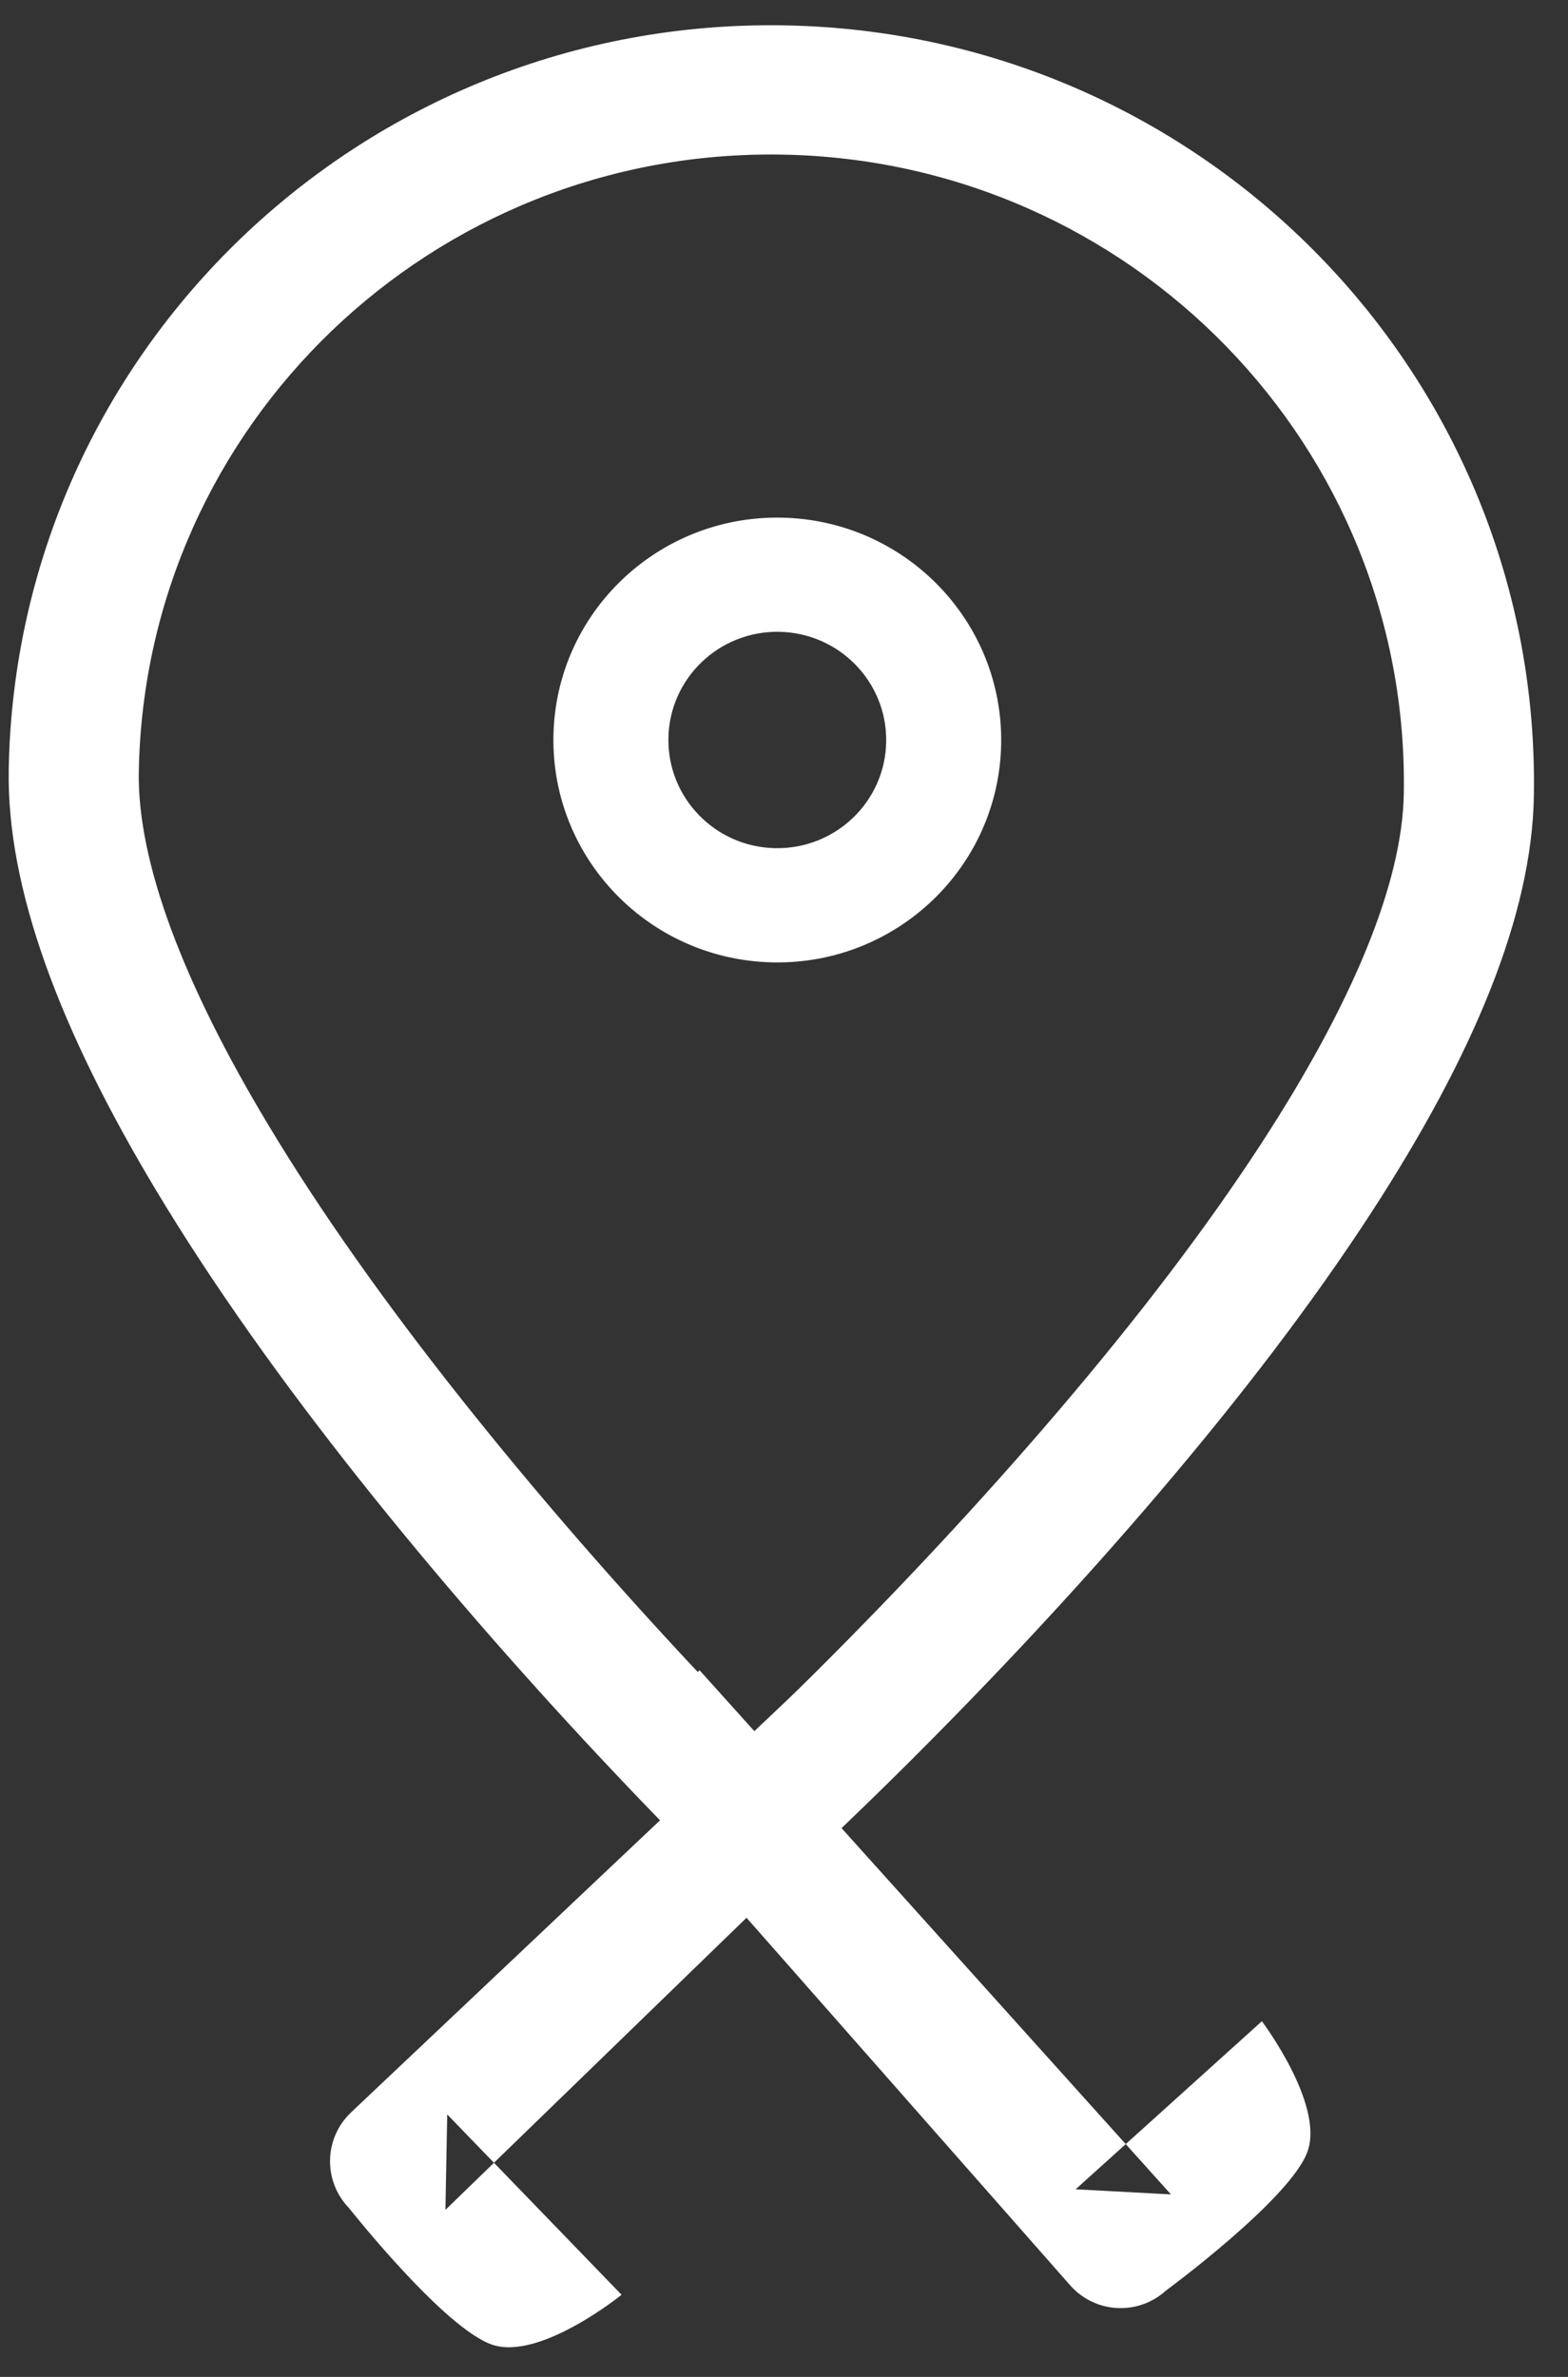
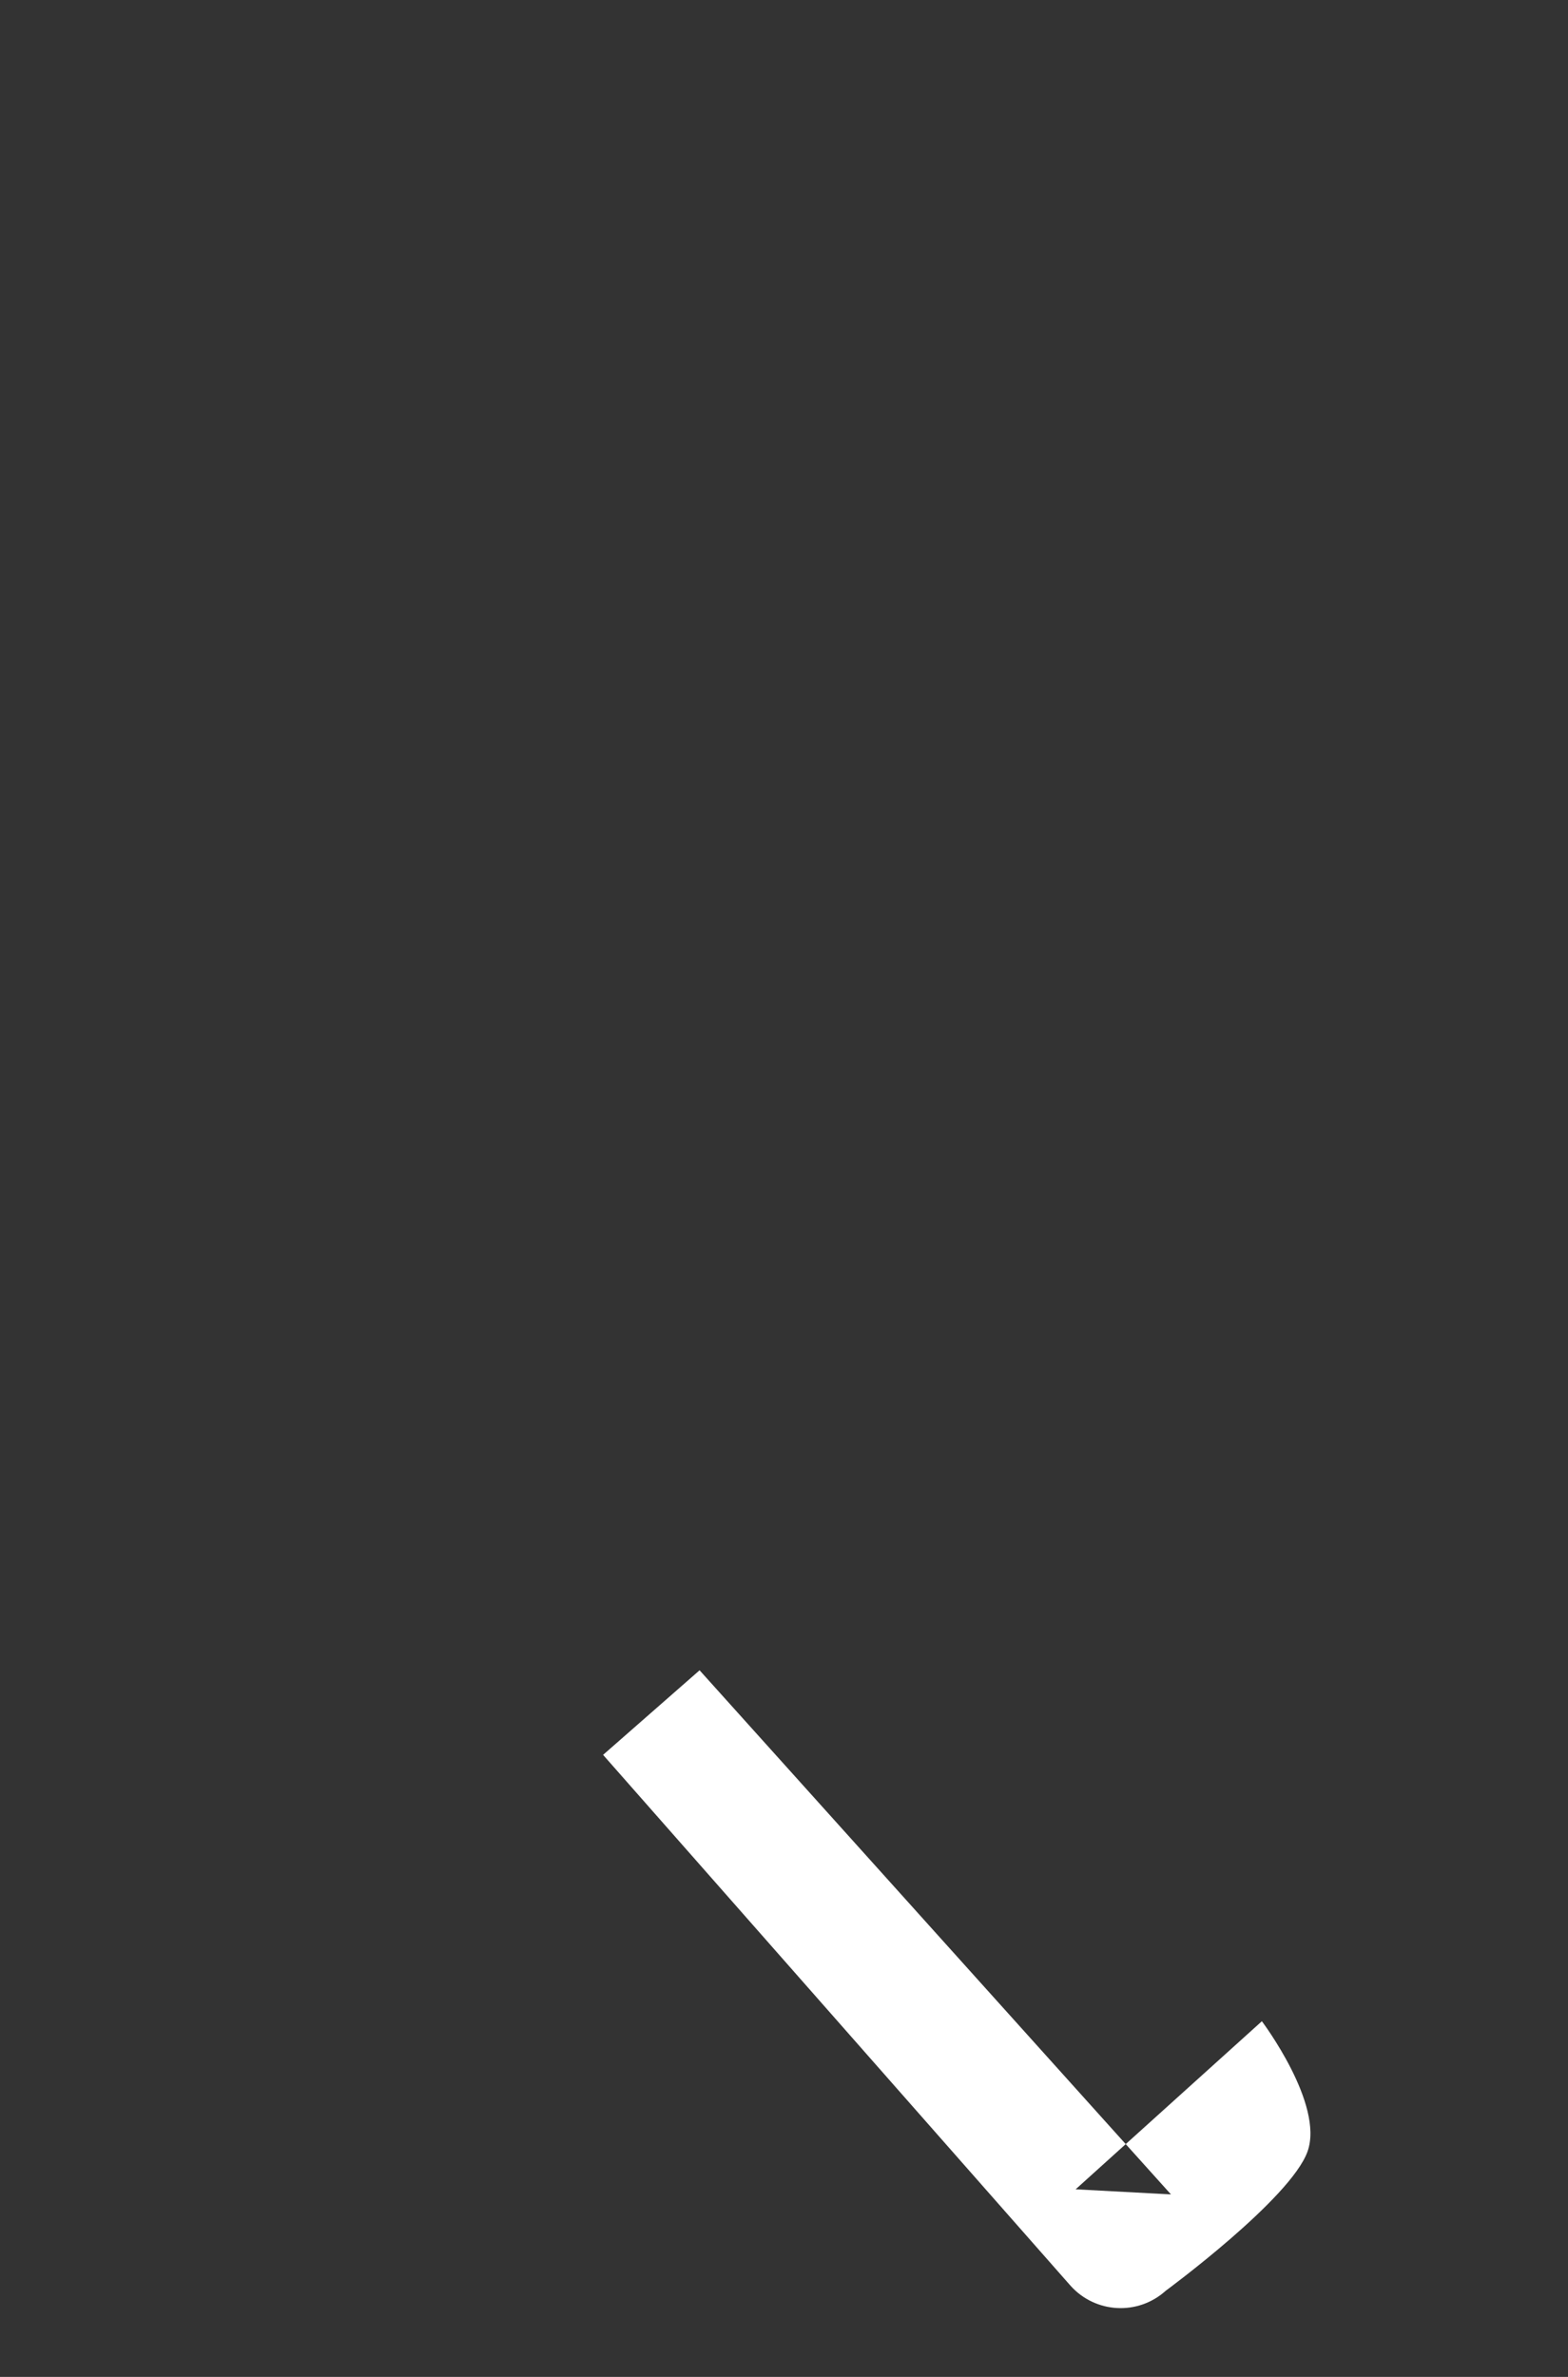
<svg xmlns="http://www.w3.org/2000/svg" xmlns:xlink="http://www.w3.org/1999/xlink" width="33px" height="50px" viewBox="0 0 33 50" version="1.1">
  <rect x="0" y="0" width="33" height="50" fill="#333333" stroke="none" />
  <title>C8ADFEDB-1A48-488F-BECB-DF47C3F5C80C</title>
  <desc>Created with sketchtool.</desc>
  <defs>
-     <path d="M8.233,45.596 C7.674,46.15 7.673,47.049 8.23,47.605 C8.23,47.605 10.297,50.128 11.31,50.431 C12.323,50.733 13.997,49.328 13.997,49.328 L10.262,45.599 L10.259,47.607 L20.787,37.036 L18.883,35.175 L8.233,45.596 Z" id="path-1" />
    <path d="M14.839,45.593 C14.281,46.148 14.28,47.046 14.837,47.602 C14.837,47.602 16.903,50.125 17.917,50.428 C18.93,50.731 20.604,49.325 20.604,49.325 L16.868,45.596 L16.866,47.605 L27.357,37.121 L25.474,35.186 L14.839,45.593 Z" id="path-2" />
  </defs>
  <g id="9.-About-us---Our-Mission" stroke="none" stroke-width="1" fill="none" fill-rule="evenodd">
    <g transform="translate(-674, -1200)" id="content" fill="#FFFFFF">
      <g transform="translate(0, 65)">
        <g id="Routeperfect-in-numbers" transform="translate(337, 1016)">
          <g id="Group-3" transform="translate(274.5, 117)">
            <g id="ic_logo-" transform="translate(79, 26.5) rotate(1) translate(-79, -26.5) translate(62, 1)">
-               <path d="M0.541,17.473 C0.541,19.979 1.71,22.935 3.816,26.301 C5.013,28.214 6.492,30.221 8.191,32.286 C9.823,34.268 11.567,36.197 13.312,37.998 C13.923,38.628 14.49,39.198 15,39.698 C15.179,39.874 15.339,40.028 15.477,40.16 C15.56,40.241 15.619,40.297 15.651,40.326 L16.593,41.213 L17.535,40.326 C17.566,40.297 17.625,40.241 17.709,40.16 C17.847,40.028 18.006,39.874 18.185,39.698 C18.695,39.198 19.263,38.628 19.874,37.998 C21.618,36.197 23.363,34.268 24.994,32.286 C26.693,30.221 28.173,28.214 29.37,26.301 C31.476,22.935 32.644,19.979 32.644,17.473 C32.644,8.672 25.458,1.537 16.593,1.537 C7.727,1.537 0.541,8.672 0.541,17.473 Z M29.906,17.473 C29.906,19.359 28.904,21.893 27.044,24.866 C25.915,26.67 24.504,28.586 22.874,30.566 C21.293,32.486 19.597,34.362 17.9,36.113 C17.306,36.726 16.756,37.28 16.262,37.763 C16.09,37.932 15.937,38.08 15.806,38.205 C15.729,38.28 15.677,38.329 15.651,38.353 L17.535,38.353 C17.509,38.329 17.457,38.28 17.379,38.205 C17.248,38.08 17.096,37.932 16.924,37.763 C16.43,37.28 15.879,36.726 15.285,36.113 C13.589,34.362 11.892,32.486 10.312,30.566 C8.682,28.586 7.27,26.67 6.142,24.866 C4.281,21.893 3.279,19.359 3.279,17.473 C3.279,10.173 9.239,4.256 16.593,4.256 C23.946,4.256 29.906,10.173 29.906,17.473 Z" id="Page-1" />
              <use id="Path-16-Copy-24" xlink:href="#path-1" />
              <use id="Path-16-Copy-24" transform="translate(20.888, 42.829) rotate(-88) translate(-20.888, -42.829) " xlink:href="#path-2" />
-               <path d="M21.415,16.57 C21.415,13.987 19.305,11.892 16.703,11.892 C14.1,11.892 11.991,13.987 11.991,16.57 C11.991,19.154 14.1,21.249 16.703,21.249 C19.305,21.249 21.415,19.154 21.415,16.57 Z M14.411,16.57 C14.411,15.313 15.437,14.294 16.703,14.294 C17.969,14.294 18.995,15.313 18.995,16.57 C18.995,17.827 17.969,18.846 16.703,18.846 C15.437,18.846 14.411,17.827 14.411,16.57 Z" id="Oval-25" />
            </g>
          </g>
        </g>
      </g>
    </g>
  </g>
</svg>